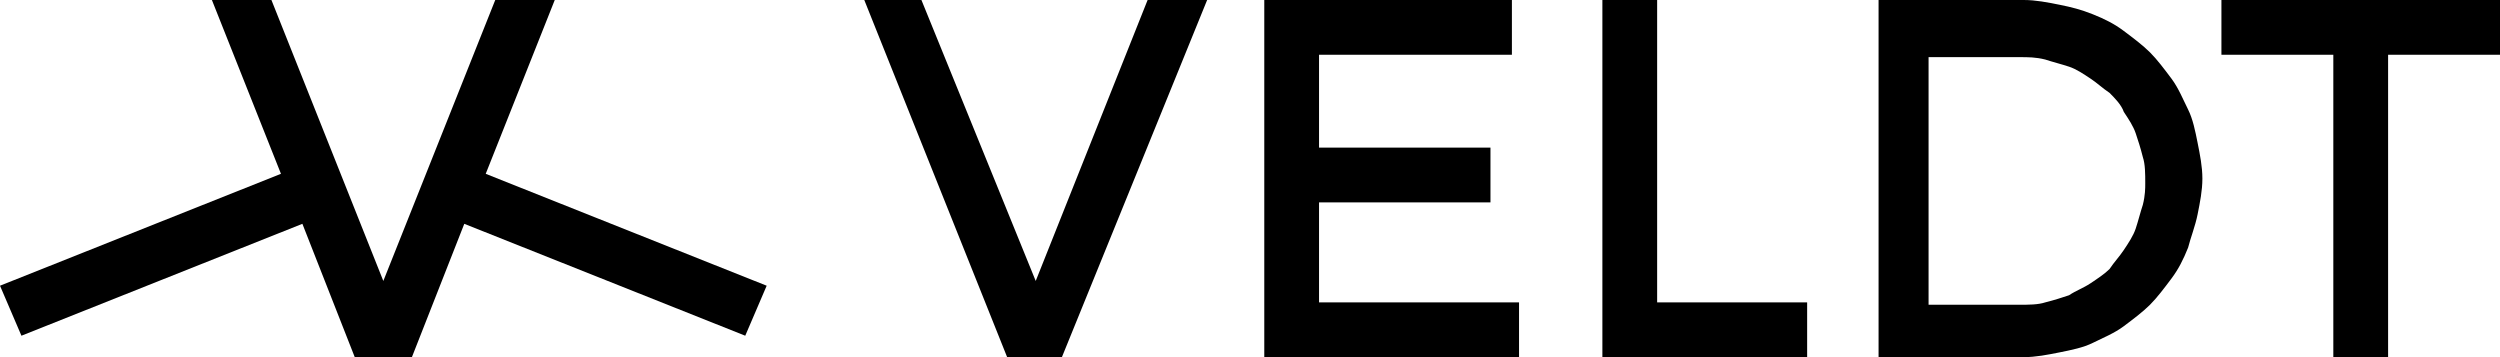
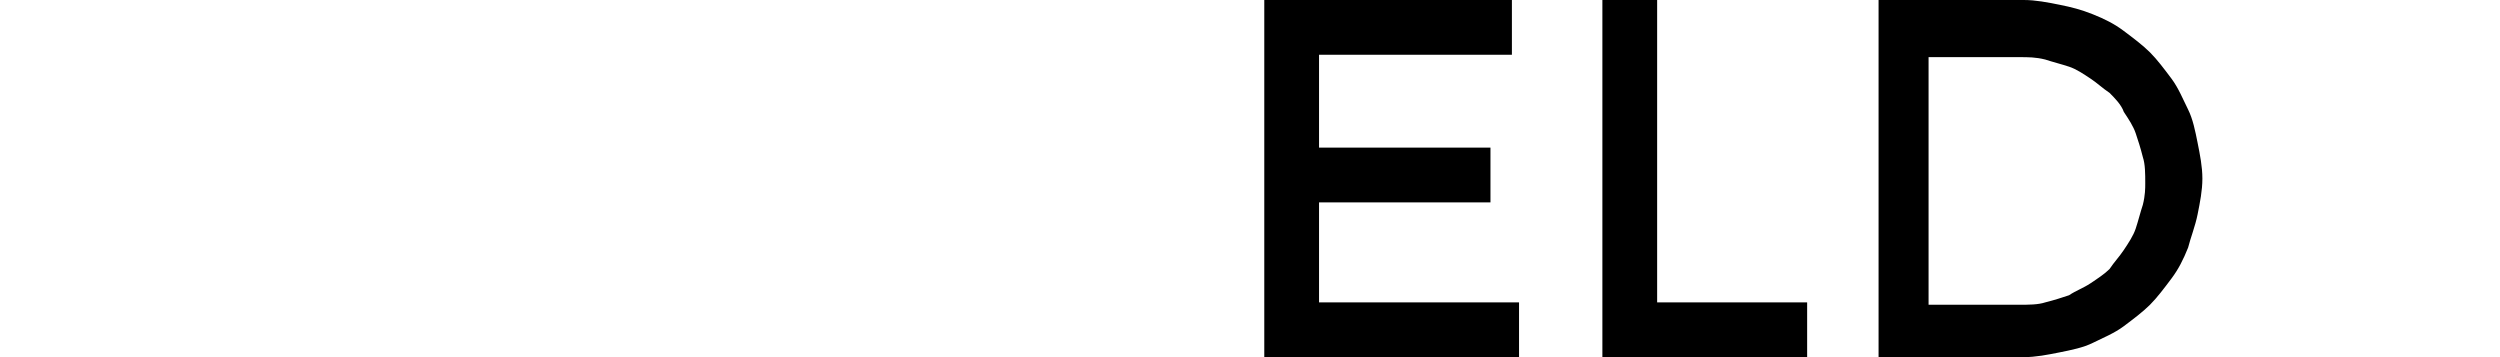
<svg xmlns="http://www.w3.org/2000/svg" width="112" height="16" viewBox="0 0 112 16" fill="none">
-   <path d="M21.76 7.787L24.853 0H22.187L17.173 12.587L12.16 0H9.493L12.587 7.787L0 12.8L0.96 15.04L13.547 10.027L15.893 16H18.453L20.8 10.027L33.387 15.04L34.347 12.8L21.76 7.787Z" fill="black" />
  <path d="M71.787 0H74.24V13.547H80.96V16H71.787V0Z" fill="black" />
  <path d="M56.64 0H67.733V2.453H59.093V6.613H66.773V9.067H59.093V13.547H68.053V16H56.64V0Z" fill="black" />
-   <path d="M46.4 12.587L41.28 0H38.72L45.12 16H47.573L54.08 0H51.413L46.4 12.587Z" fill="black" />
-   <path d="M104.533 16H106.987V2.453H112V0H99.52V2.453H104.533V16Z" fill="black" />
  <path d="M98.453 6.4C98.347 5.867 98.24 5.333 98.027 4.907C97.813 4.48 97.6 3.947 97.28 3.52C96.96 3.093 96.64 2.667 96.32 2.347C96 2.027 95.573 1.707 95.147 1.387C94.72 1.067 94.293 0.853 93.76 0.64C93.227 0.427 92.8 0.32 92.267 0.213C91.733 0.107 91.2 0 90.667 0C88.533 0 86.293 0 84.16 0C84.16 5.333 84.16 10.667 84.16 16C86.293 16 88.533 16 90.667 16C91.2 16 91.733 15.893 92.267 15.787C92.8 15.68 93.333 15.573 93.76 15.36C94.187 15.147 94.72 14.933 95.147 14.613C95.573 14.293 96 13.973 96.32 13.653C96.64 13.333 96.96 12.907 97.28 12.48C97.6 12.053 97.813 11.627 98.027 11.093C98.133 10.667 98.347 10.133 98.453 9.6C98.56 9.067 98.667 8.533 98.667 8C98.667 7.467 98.56 6.933 98.453 6.4ZM96 9.173C95.893 9.493 95.787 9.92 95.68 10.24C95.573 10.56 95.36 10.88 95.147 11.2C94.933 11.52 94.72 11.733 94.507 12.053C94.293 12.267 93.973 12.48 93.653 12.693C93.333 12.907 93.013 13.013 92.693 13.227C92.373 13.333 92.053 13.44 91.627 13.547C91.307 13.653 90.88 13.653 90.453 13.653C89.067 13.653 87.68 13.653 86.4 13.653C86.4 9.92 86.4 6.293 86.4 2.56C87.787 2.56 89.173 2.56 90.453 2.56C90.88 2.56 91.2 2.56 91.627 2.667C91.947 2.773 92.373 2.88 92.693 2.987C93.013 3.093 93.333 3.307 93.653 3.52C93.973 3.733 94.187 3.947 94.507 4.16C94.72 4.373 95.04 4.693 95.147 5.013C95.36 5.333 95.573 5.653 95.68 5.973C95.787 6.293 95.893 6.613 96 7.04C96.107 7.36 96.107 7.787 96.107 8.213C96.107 8.427 96.107 8.747 96 9.173Z" fill="black" />
</svg>